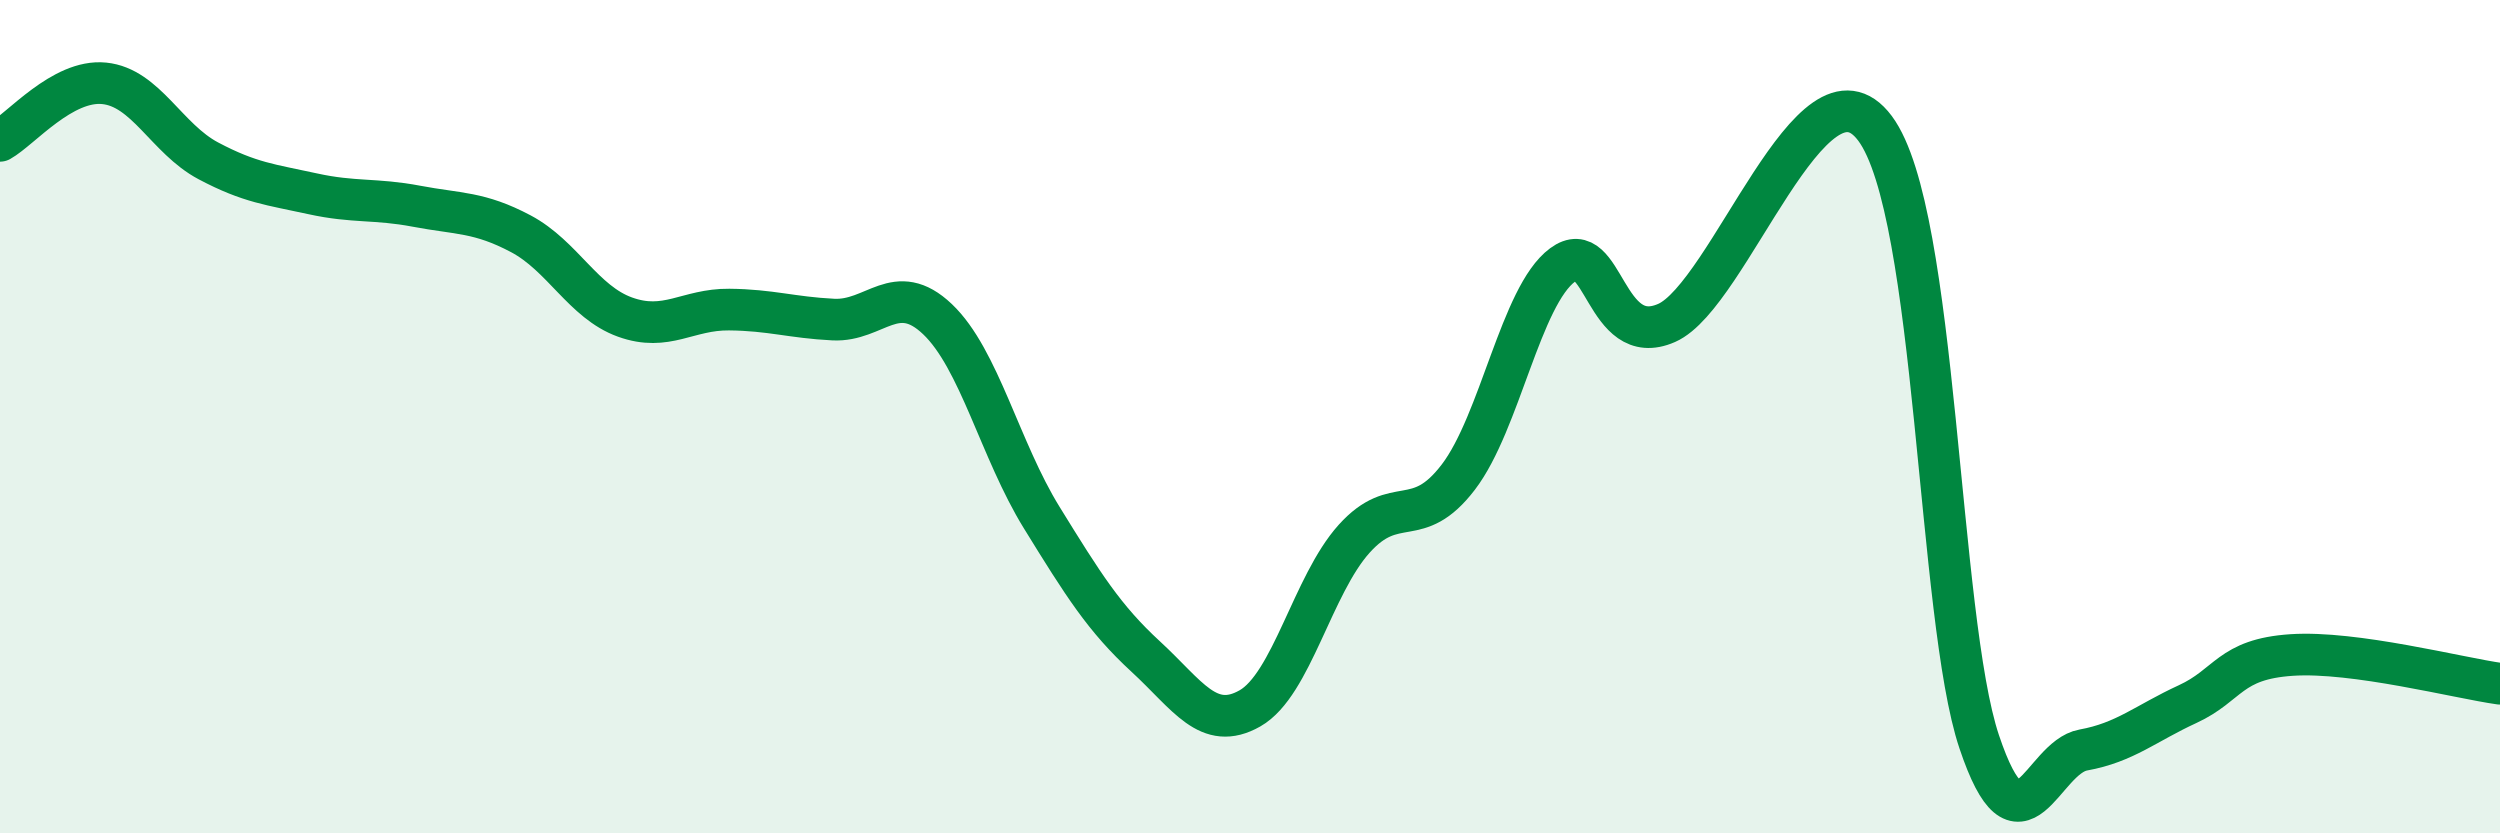
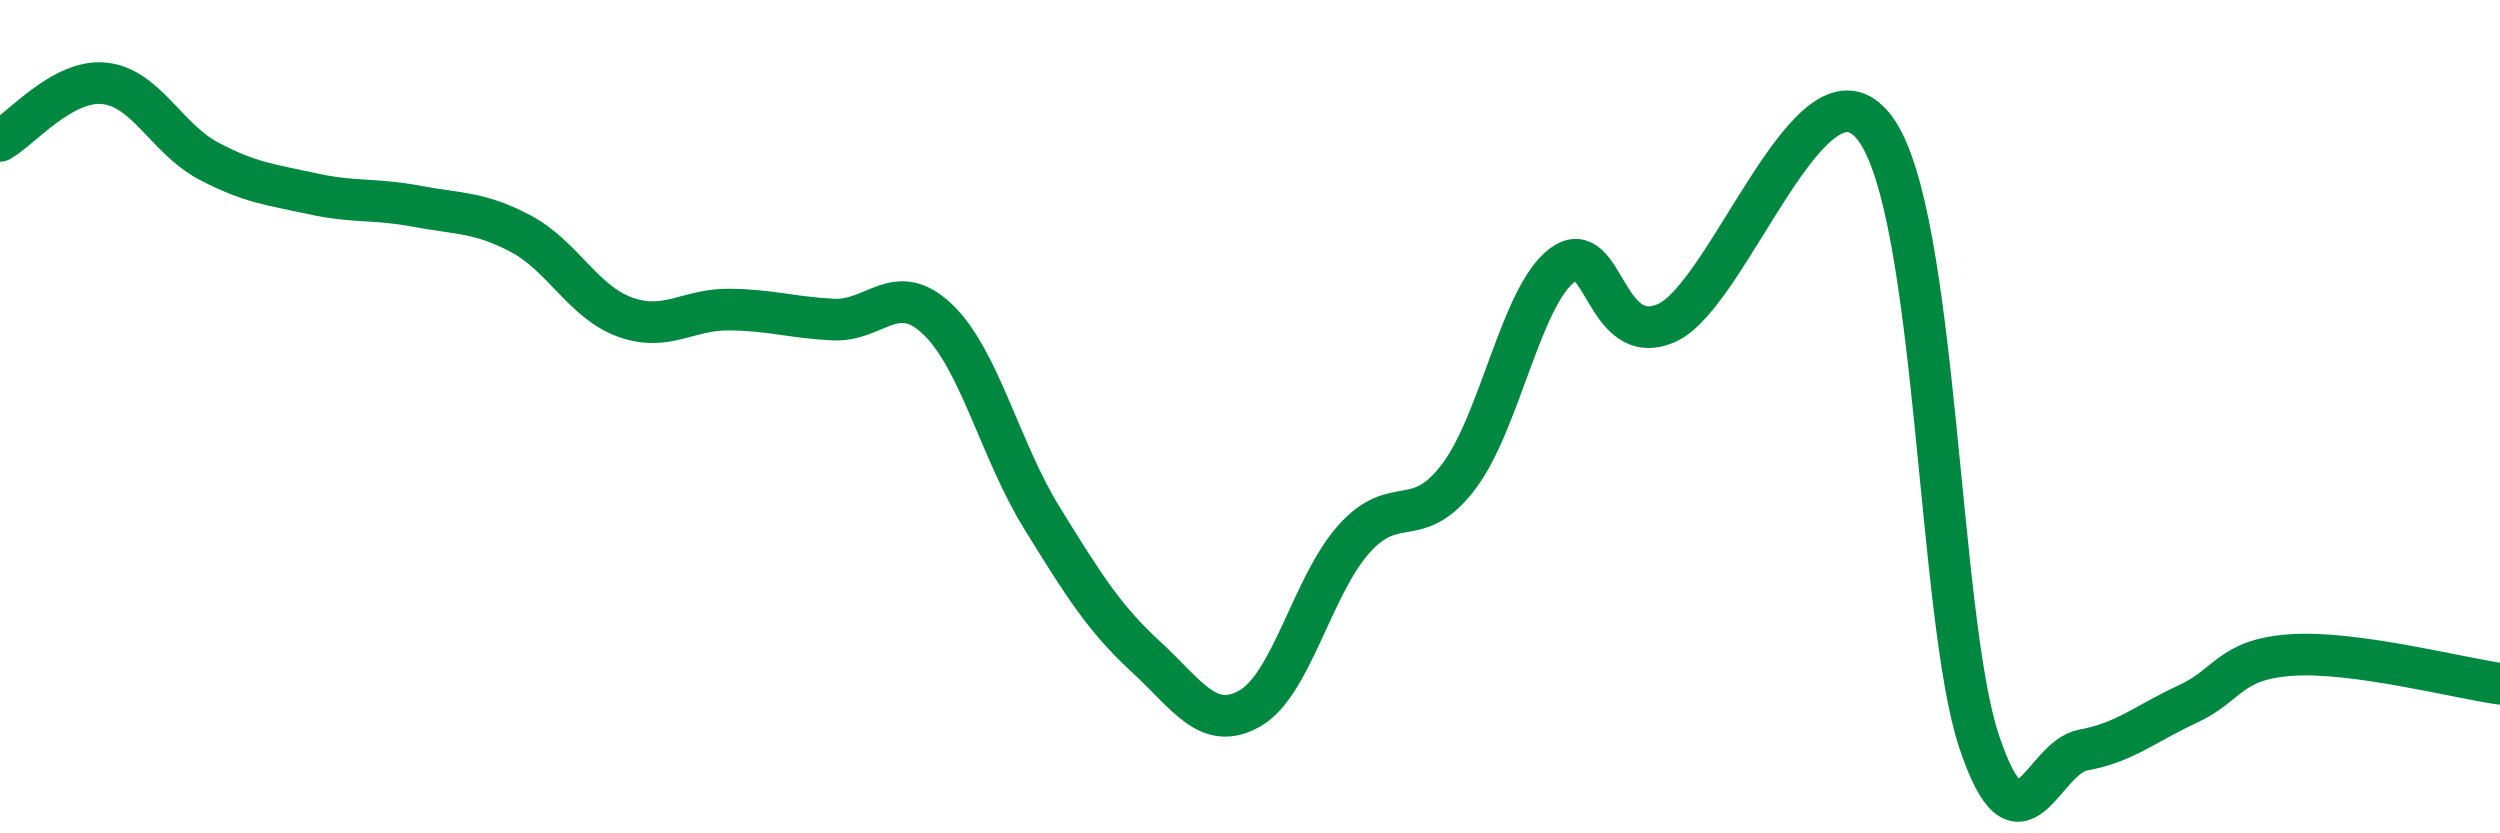
<svg xmlns="http://www.w3.org/2000/svg" width="60" height="20" viewBox="0 0 60 20">
-   <path d="M 0,3.38 C 0.5,3.1 1.5,1.9 2.5,2 C 3.5,2.1 4,3.33 5,3.86 C 6,4.39 6.5,4.43 7.5,4.65 C 8.5,4.87 9,4.76 10,4.95 C 11,5.14 11.5,5.08 12.5,5.61 C 13.5,6.14 14,7.25 15,7.61 C 16,7.97 16.5,7.42 17.5,7.43 C 18.5,7.44 19,7.62 20,7.67 C 21,7.72 21.5,6.71 22.5,7.66 C 23.5,8.61 24,10.8 25,12.42 C 26,14.04 26.5,14.84 27.5,15.76 C 28.5,16.68 29,17.57 30,17 C 31,16.43 31.5,14.04 32.5,12.93 C 33.5,11.82 34,12.76 35,11.45 C 36,10.14 36.5,7.1 37.5,6.36 C 38.5,5.62 38.5,8.41 40,7.75 C 41.5,7.09 43.5,1.07 45,3.08 C 46.5,5.09 46.5,14.82 47.5,17.8 C 48.5,20.78 49,18.18 50,18 C 51,17.82 51.5,17.36 52.5,16.9 C 53.5,16.44 53.5,15.82 55,15.72 C 56.5,15.62 59,16.27 60,16.41L60 20L0 20Z" fill="#008740" opacity="0.1" stroke-linecap="round" stroke-linejoin="round" />
  <path d="M 0,3.38 C 0.5,3.1 1.5,1.9 2.5,2 C 3.5,2.1 4,3.33 5,3.86 C 6,4.39 6.5,4.43 7.5,4.65 C 8.5,4.87 9,4.76 10,4.95 C 11,5.14 11.5,5.08 12.5,5.61 C 13.5,6.14 14,7.25 15,7.61 C 16,7.97 16.5,7.42 17.5,7.43 C 18.5,7.44 19,7.62 20,7.67 C 21,7.72 21.5,6.71 22.5,7.66 C 23.5,8.61 24,10.8 25,12.42 C 26,14.04 26.5,14.84 27.5,15.76 C 28.5,16.68 29,17.57 30,17 C 31,16.43 31.5,14.04 32.5,12.93 C 33.5,11.82 34,12.76 35,11.45 C 36,10.14 36.5,7.1 37.5,6.36 C 38.5,5.62 38.5,8.41 40,7.75 C 41.5,7.09 43.5,1.07 45,3.08 C 46.5,5.09 46.5,14.82 47.5,17.8 C 48.5,20.78 49,18.18 50,18 C 51,17.82 51.5,17.36 52.5,16.9 C 53.5,16.44 53.5,15.82 55,15.72 C 56.5,15.62 59,16.27 60,16.41" stroke="#008740" stroke-width="1" fill="none" stroke-linecap="round" stroke-linejoin="round" />
</svg>